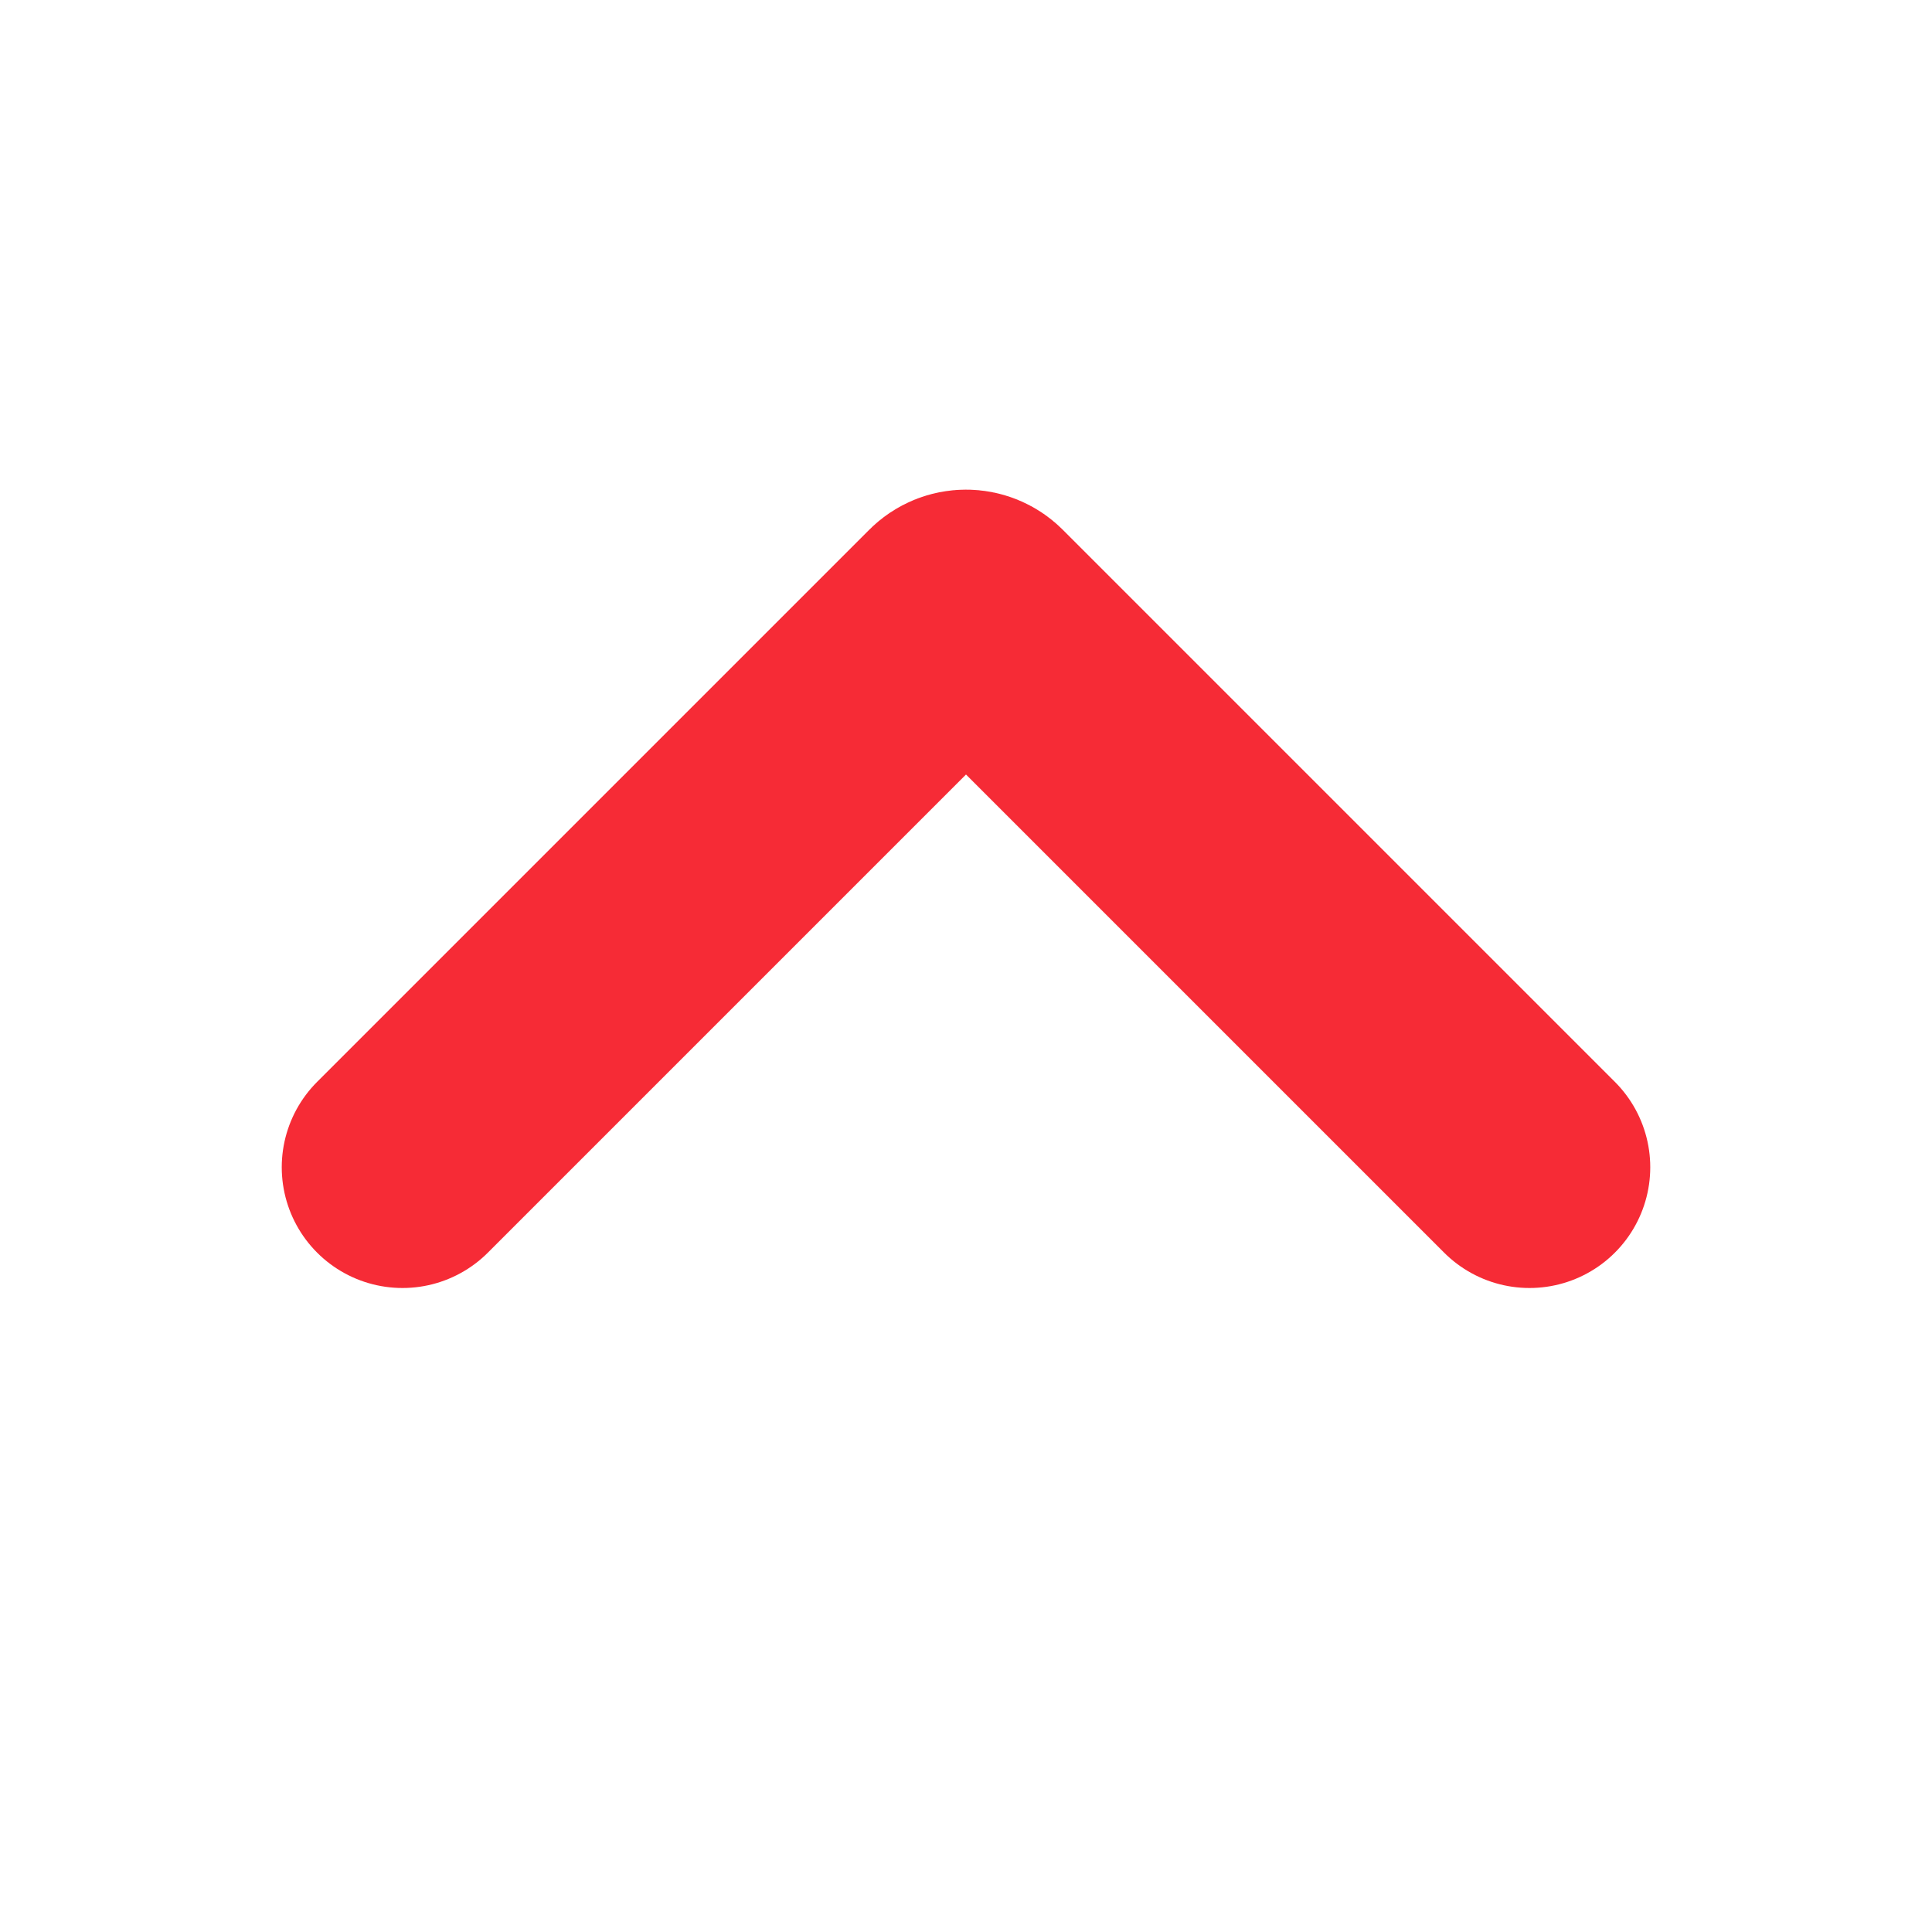
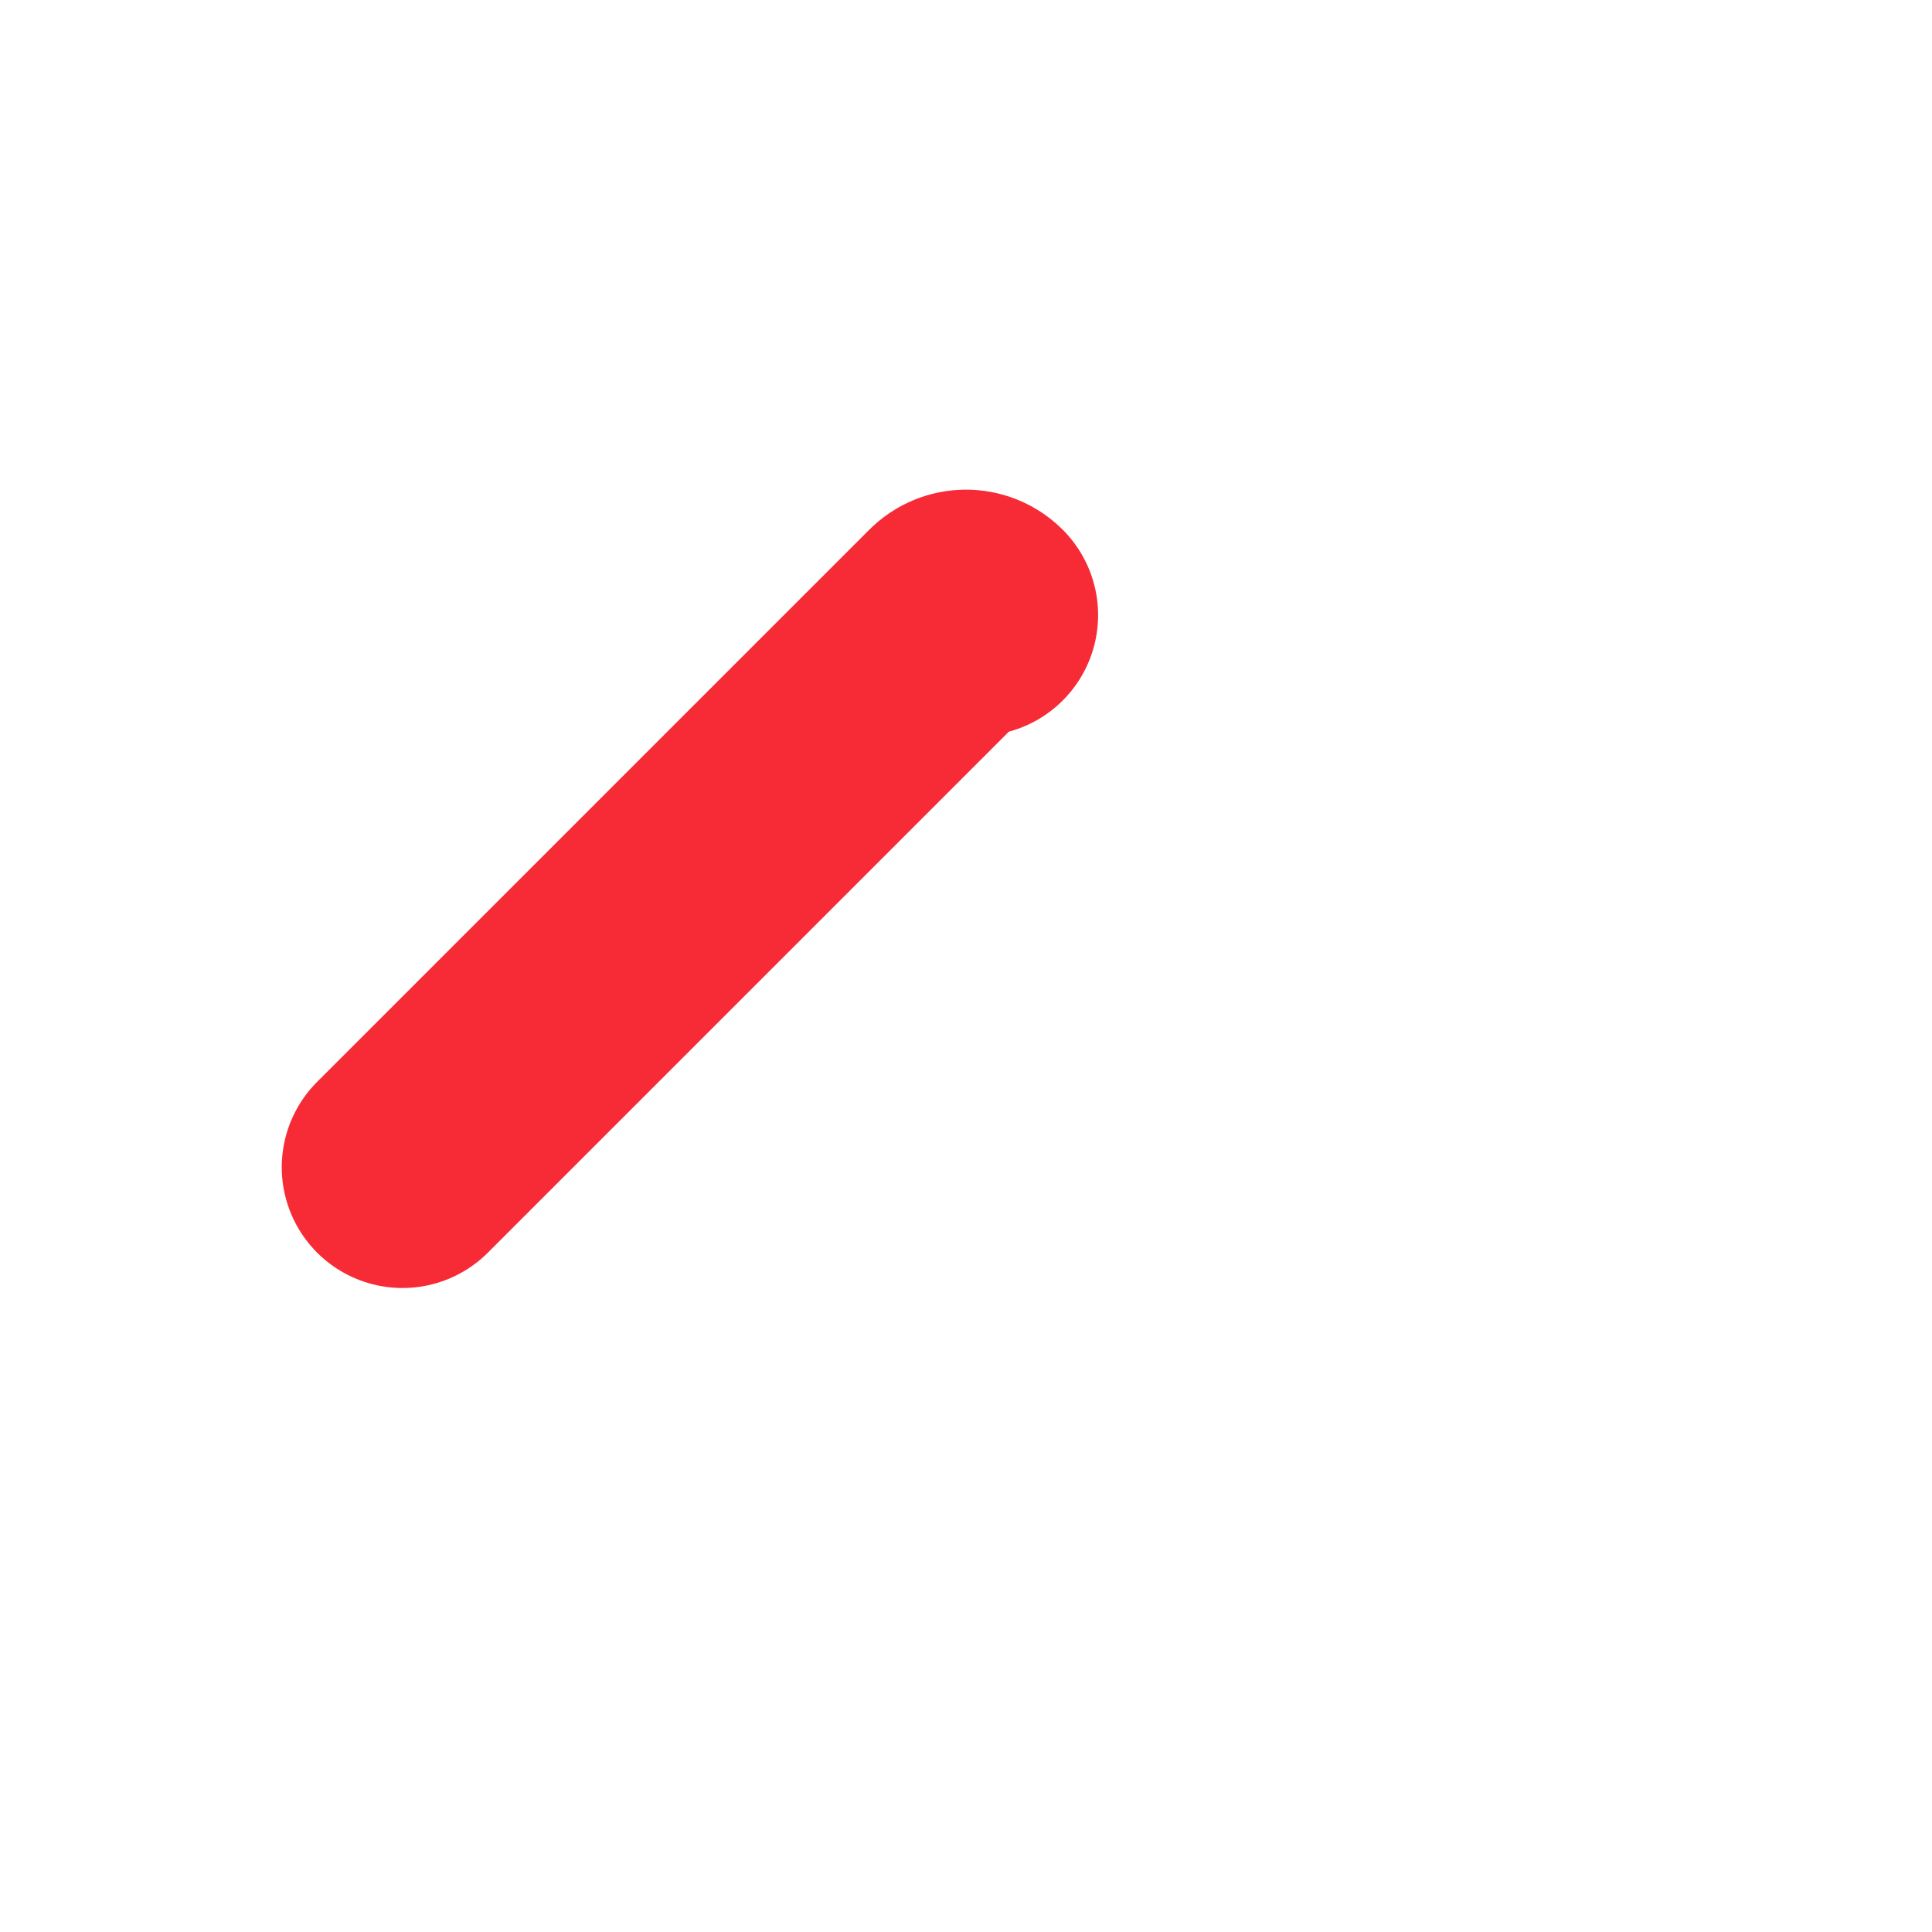
<svg xmlns="http://www.w3.org/2000/svg" width="24" height="24" viewBox="0 0 24 24" fill="none">
-   <path d="M5 14.5L11.859 7.641C11.937 7.563 12.063 7.563 12.141 7.641L19 14.5" stroke="#F62B36" stroke-width="3" stroke-linecap="round" />
+   <path d="M5 14.5L11.859 7.641C11.937 7.563 12.063 7.563 12.141 7.641" stroke="#F62B36" stroke-width="3" stroke-linecap="round" />
</svg>